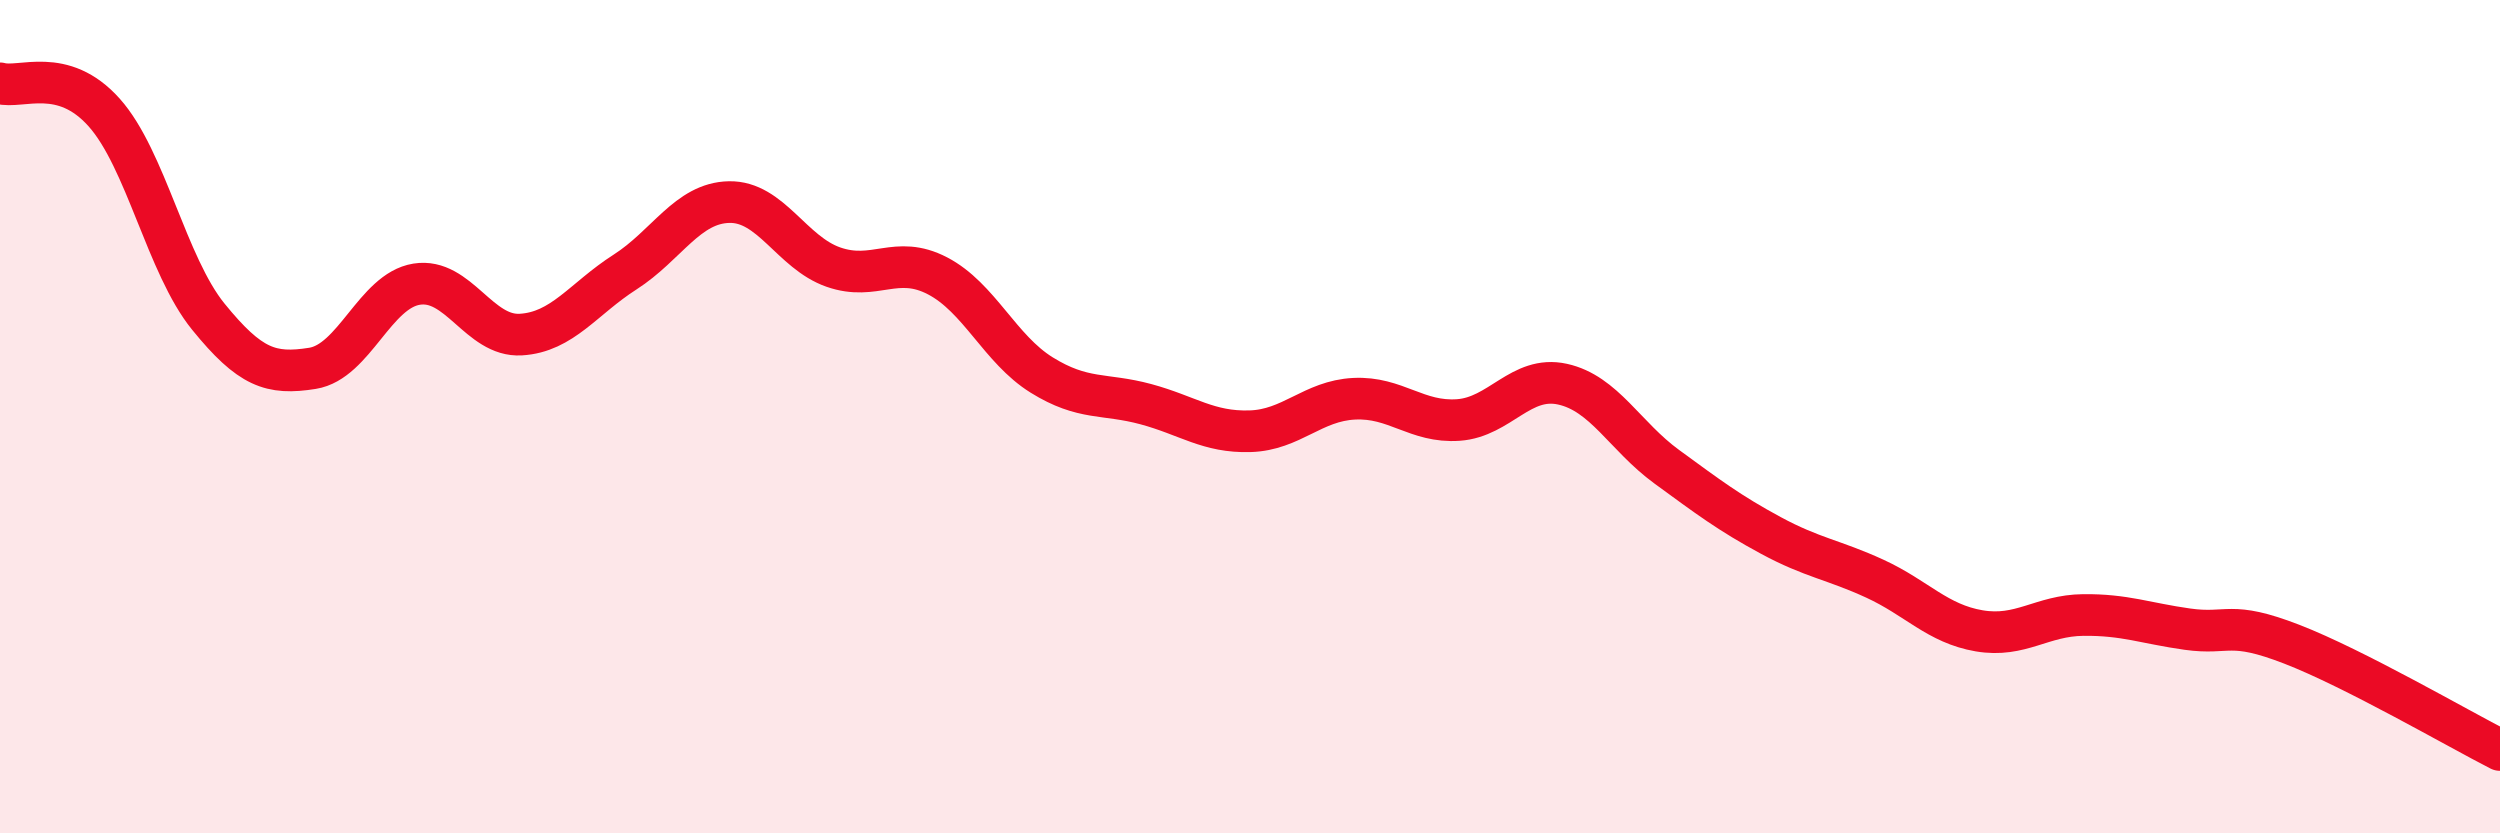
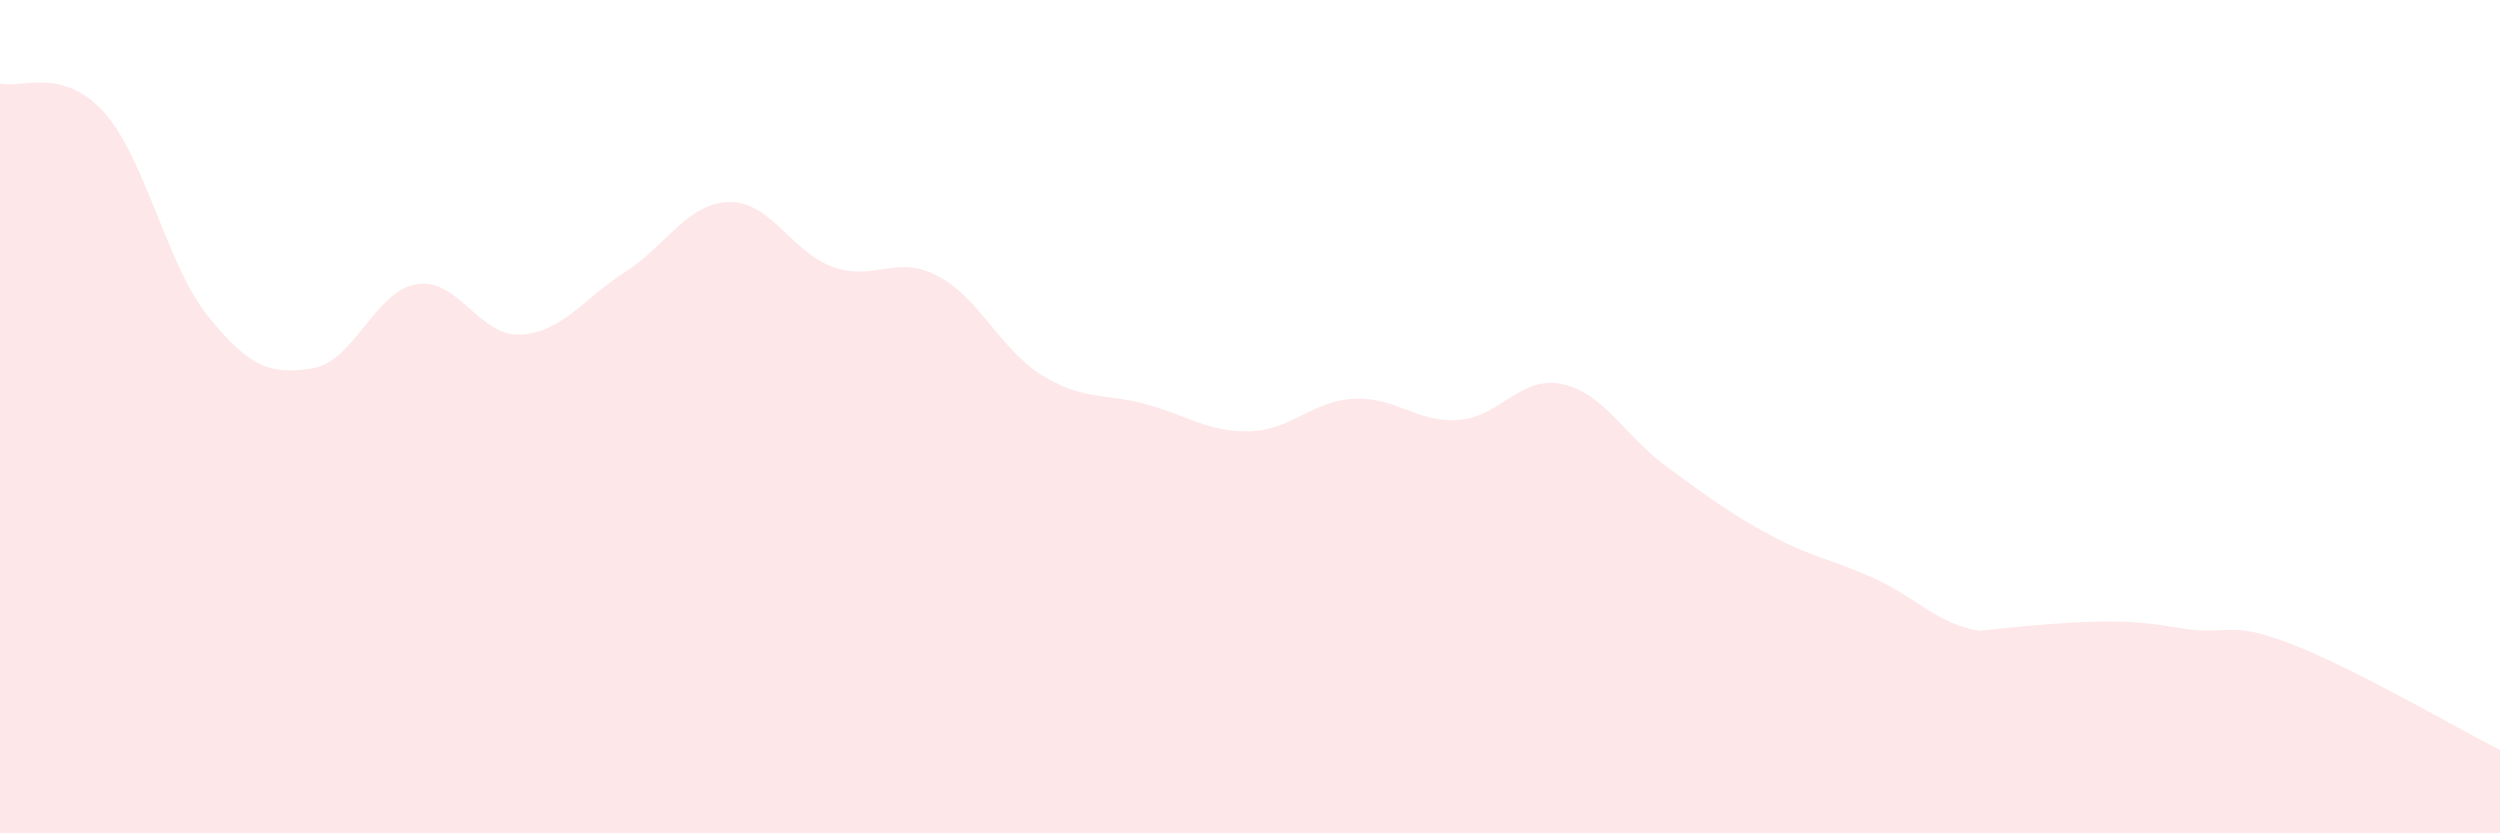
<svg xmlns="http://www.w3.org/2000/svg" width="60" height="20" viewBox="0 0 60 20">
-   <path d="M 0,2 C 0.5,2.14 1.5,1.58 2.5,2.7 C 3.5,3.82 4,6.37 5,7.6 C 6,8.83 6.5,9 7.5,8.84 C 8.5,8.68 9,6.98 10,6.82 C 11,6.66 11.5,8.09 12.5,8.03 C 13.5,7.97 14,7.17 15,6.53 C 16,5.89 16.5,4.87 17.5,4.85 C 18.5,4.83 19,6.06 20,6.41 C 21,6.76 21.5,6.1 22.5,6.62 C 23.5,7.14 24,8.38 25,9 C 26,9.62 26.5,9.43 27.5,9.7 C 28.5,9.97 29,10.38 30,10.35 C 31,10.32 31.5,9.62 32.5,9.57 C 33.5,9.52 34,10.15 35,10.08 C 36,10.01 36.5,9 37.5,9.22 C 38.5,9.44 39,10.47 40,11.2 C 41,11.93 41.5,12.31 42.5,12.85 C 43.5,13.39 44,13.43 45,13.89 C 46,14.35 46.5,14.97 47.5,15.14 C 48.5,15.31 49,14.77 50,14.76 C 51,14.75 51.5,14.96 52.5,15.1 C 53.5,15.24 53.5,14.88 55,15.46 C 56.5,16.04 59,17.49 60,18L60 20L0 20Z" fill="#EB0A25" opacity="0.1" stroke-linecap="round" stroke-linejoin="round" />
-   <path d="M 0,2 C 0.5,2.14 1.5,1.58 2.5,2.7 C 3.5,3.82 4,6.37 5,7.6 C 6,8.83 6.5,9 7.5,8.84 C 8.5,8.68 9,6.98 10,6.82 C 11,6.66 11.5,8.09 12.5,8.03 C 13.5,7.97 14,7.17 15,6.53 C 16,5.89 16.5,4.87 17.5,4.85 C 18.5,4.83 19,6.06 20,6.41 C 21,6.76 21.5,6.1 22.5,6.62 C 23.5,7.14 24,8.38 25,9 C 26,9.62 26.5,9.43 27.5,9.7 C 28.5,9.97 29,10.38 30,10.35 C 31,10.32 31.5,9.62 32.5,9.57 C 33.5,9.52 34,10.15 35,10.08 C 36,10.01 36.5,9 37.5,9.22 C 38.5,9.44 39,10.47 40,11.2 C 41,11.93 41.5,12.31 42.5,12.85 C 43.5,13.39 44,13.43 45,13.89 C 46,14.35 46.5,14.97 47.5,15.14 C 48.5,15.31 49,14.77 50,14.76 C 51,14.75 51.5,14.96 52.5,15.1 C 53.5,15.24 53.5,14.88 55,15.46 C 56.5,16.04 59,17.49 60,18" stroke="#EB0A25" stroke-width="1" fill="none" stroke-linecap="round" stroke-linejoin="round" />
+   <path d="M 0,2 C 0.5,2.14 1.5,1.58 2.5,2.7 C 3.5,3.82 4,6.37 5,7.6 C 6,8.83 6.5,9 7.5,8.84 C 8.5,8.68 9,6.98 10,6.82 C 11,6.66 11.5,8.09 12.5,8.03 C 13.5,7.97 14,7.17 15,6.53 C 16,5.89 16.5,4.87 17.5,4.85 C 18.5,4.83 19,6.06 20,6.41 C 21,6.76 21.5,6.1 22.5,6.62 C 23.5,7.14 24,8.38 25,9 C 26,9.62 26.5,9.43 27.5,9.7 C 28.5,9.97 29,10.38 30,10.35 C 31,10.32 31.5,9.62 32.5,9.57 C 33.5,9.52 34,10.15 35,10.08 C 36,10.01 36.5,9 37.5,9.22 C 38.5,9.44 39,10.47 40,11.2 C 41,11.93 41.5,12.31 42.5,12.85 C 43.5,13.39 44,13.43 45,13.89 C 46,14.35 46.5,14.97 47.5,15.14 C 51,14.75 51.5,14.96 52.5,15.1 C 53.5,15.24 53.5,14.88 55,15.46 C 56.5,16.04 59,17.49 60,18L60 20L0 20Z" fill="#EB0A25" opacity="0.1" stroke-linecap="round" stroke-linejoin="round" />
</svg>